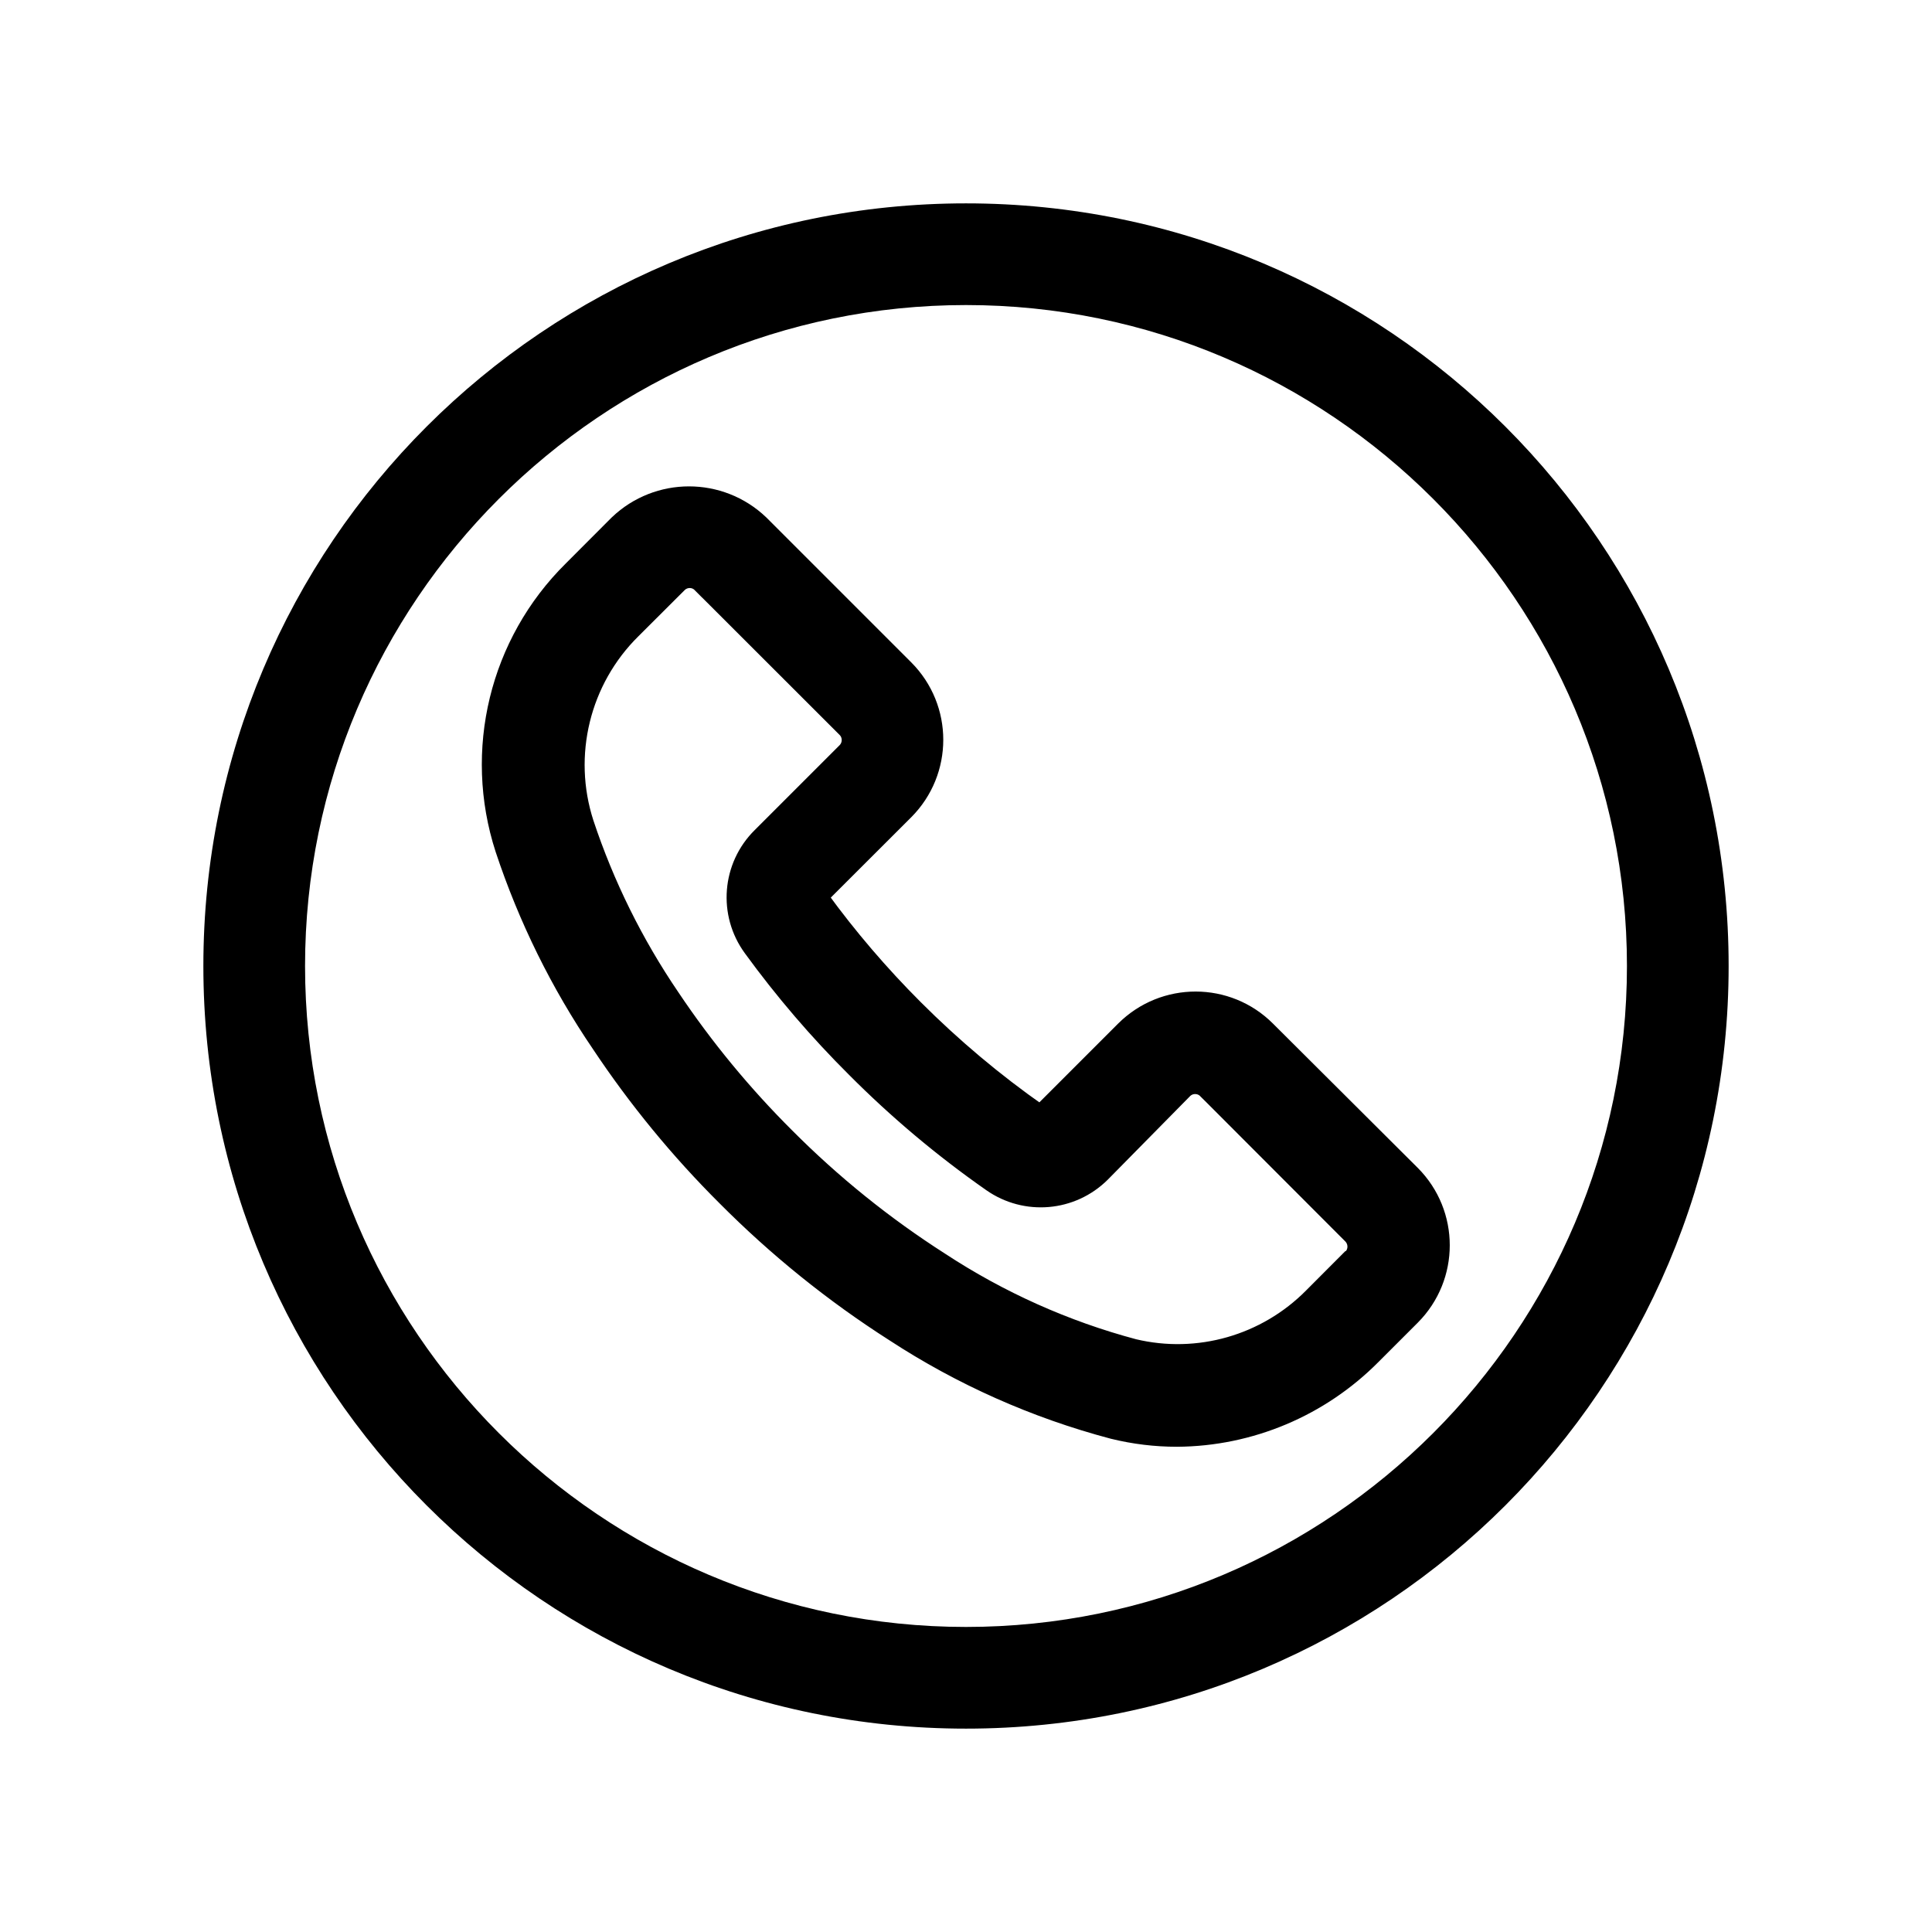
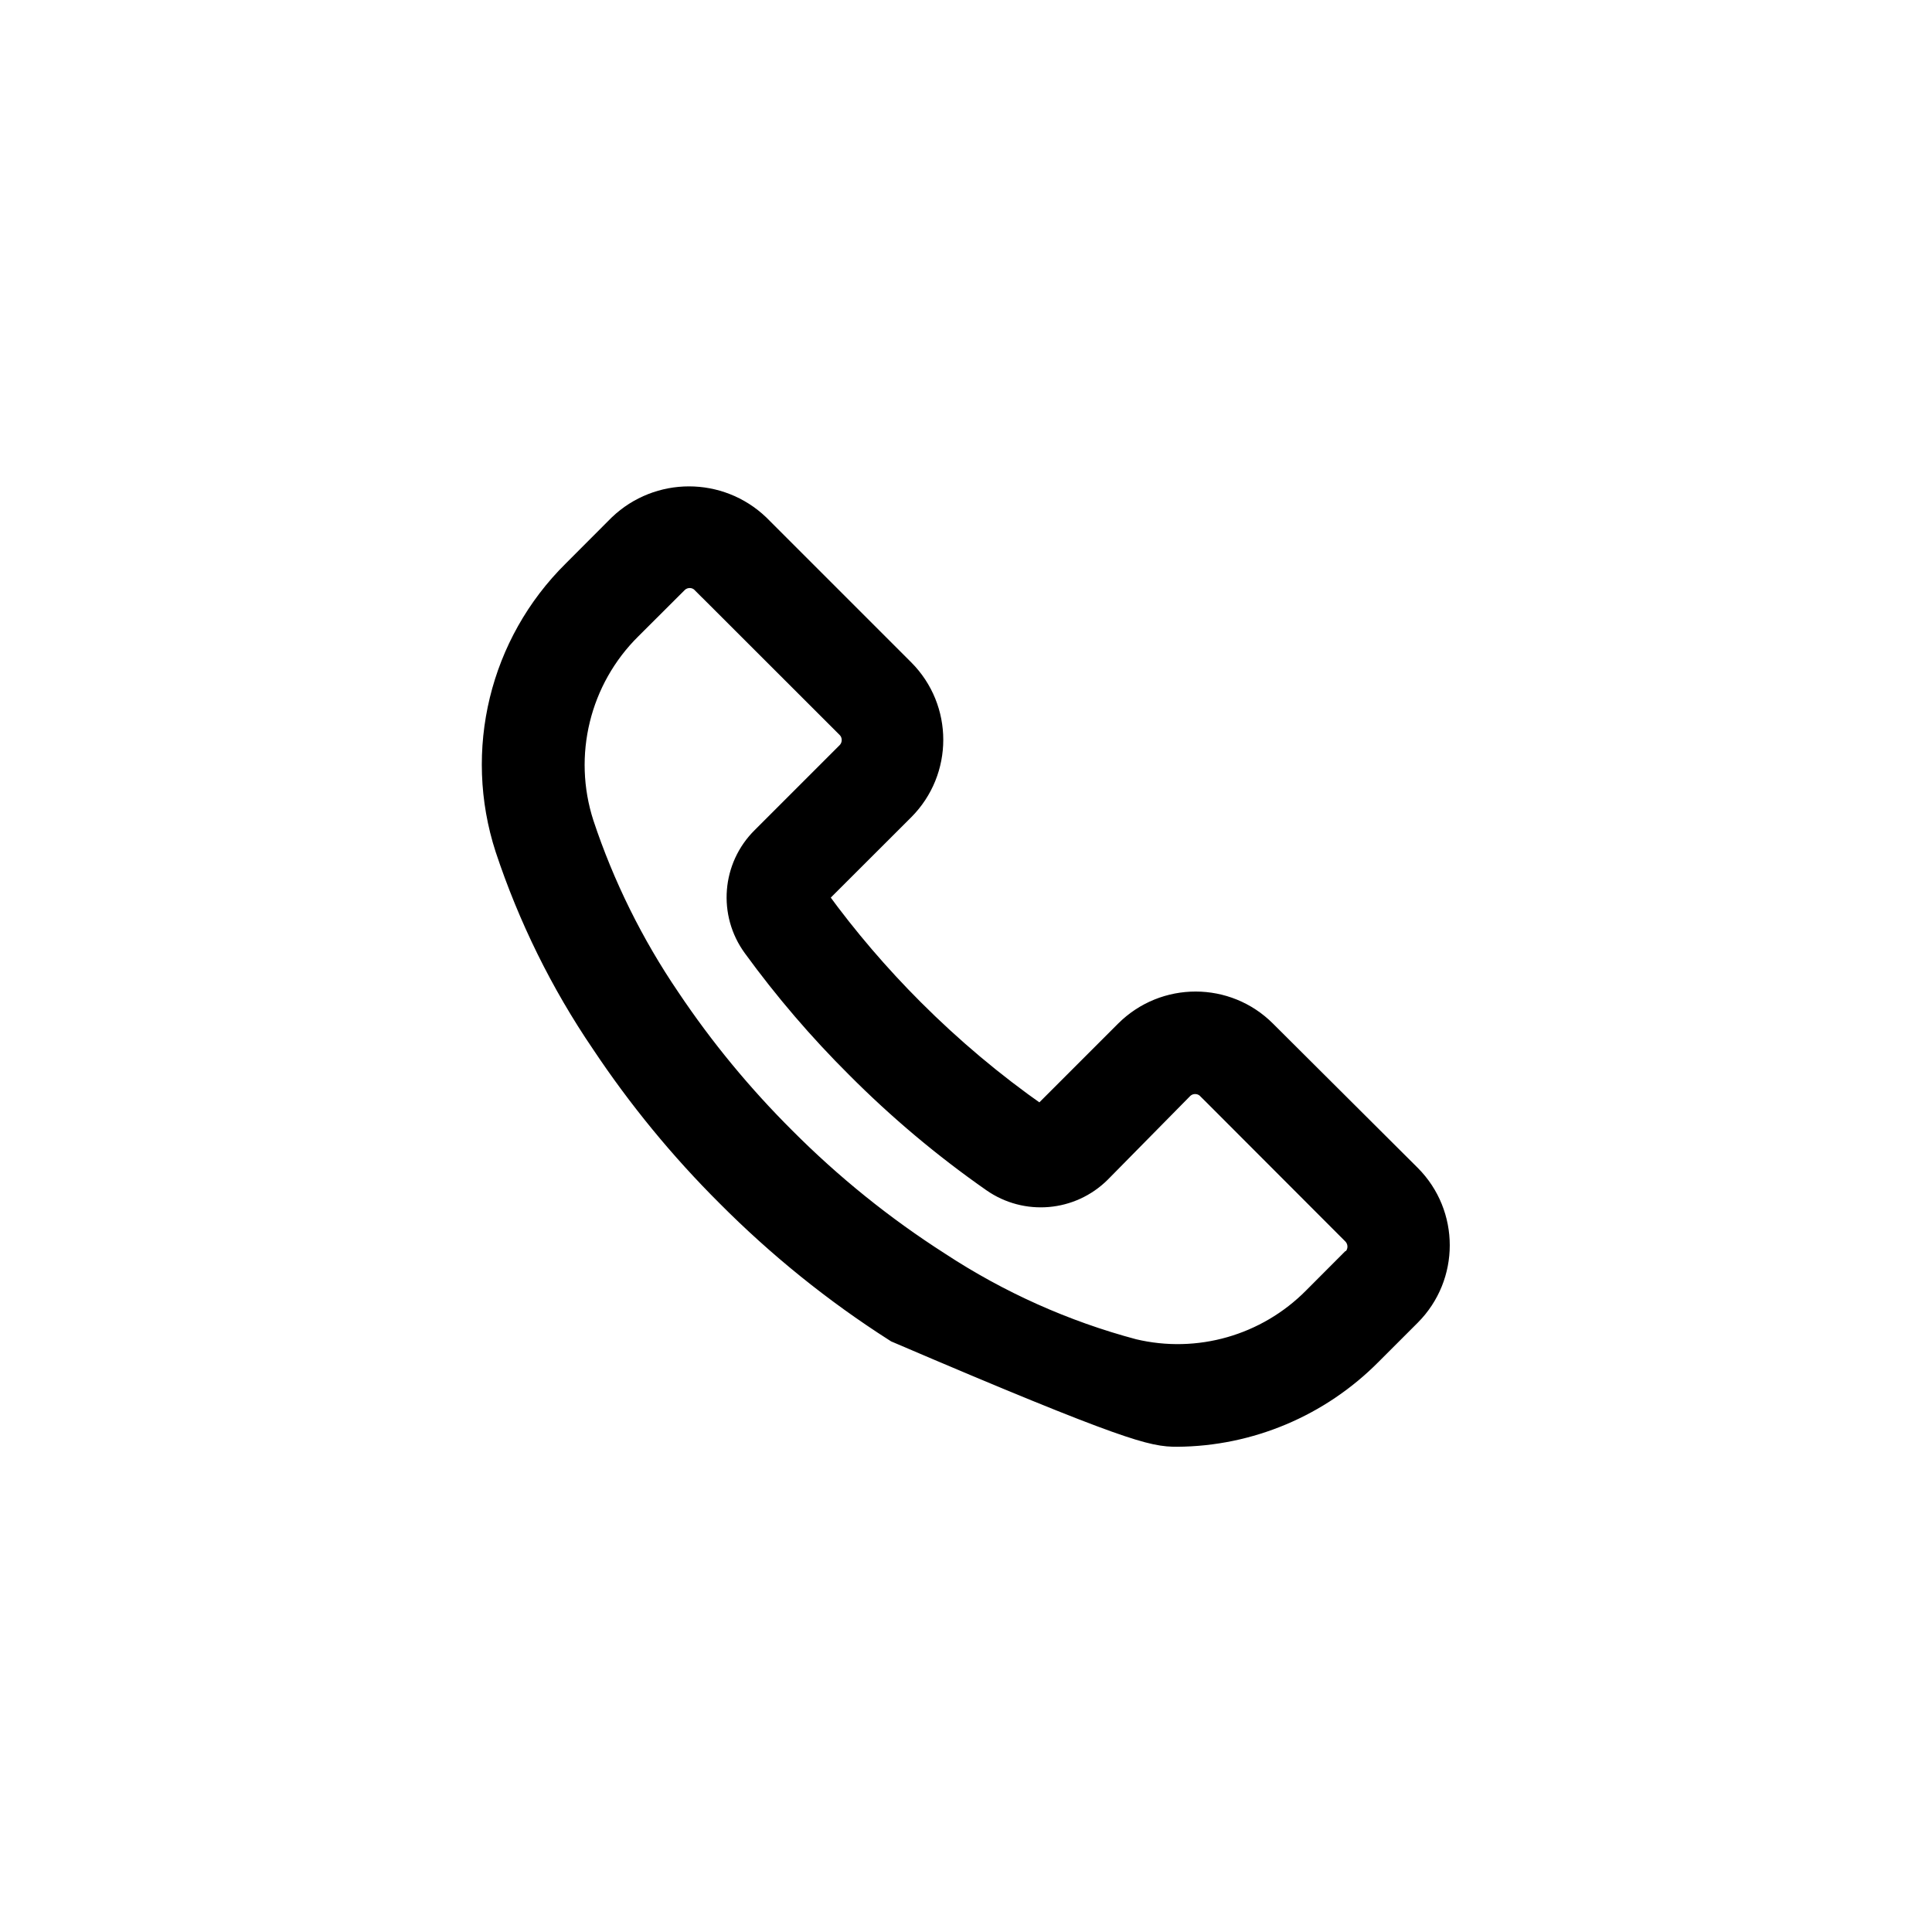
<svg xmlns="http://www.w3.org/2000/svg" width="19" height="19" viewBox="0 0 19 19" fill="none">
-   <path d="M9.5 2C5.355 2 2 5.354 2 9.5C2 13.645 5.354 17 9.5 17C13.645 17 17 13.646 17 9.5C17 5.355 13.646 2 9.5 2ZM9.5 16C5.916 16 3 13.084 3 9.5C3 5.916 5.916 3 9.5 3C13.084 3 16 5.916 16 9.5C16 13.084 13.084 16 9.5 16Z" fill="black" />
-   <path d="M13.766 11.662L12.343 10.244C12.021 9.921 11.497 9.92 11.173 10.243C11.172 10.243 11.172 10.244 11.172 10.244L10.357 11.059C10.295 11.121 10.198 11.13 10.126 11.08C9.68 10.768 9.263 10.417 8.878 10.032C8.534 9.688 8.218 9.319 7.932 8.926C7.88 8.855 7.887 8.757 7.949 8.695L8.785 7.86C9.107 7.537 9.107 7.014 8.785 6.691L7.362 5.268C7.034 4.955 6.518 4.955 6.19 5.268L5.74 5.719C5.059 6.392 4.817 7.39 5.112 8.3C5.333 8.966 5.644 9.598 6.039 10.178C6.393 10.71 6.8 11.206 7.253 11.657C7.746 12.153 8.292 12.594 8.881 12.97C9.528 13.393 10.239 13.709 10.987 13.907C11.179 13.954 11.376 13.978 11.574 13.978C12.252 13.974 12.901 13.7 13.379 13.218L13.766 12.831C14.088 12.508 14.088 11.985 13.766 11.662ZM13.408 12.486C13.407 12.486 13.407 12.487 13.406 12.487L13.409 12.479L13.022 12.867C12.524 13.37 11.8 13.578 11.111 13.413C10.417 13.228 9.757 12.932 9.157 12.538C8.599 12.181 8.082 11.764 7.615 11.295C7.186 10.868 6.8 10.4 6.464 9.898C6.096 9.357 5.804 8.767 5.598 8.146C5.362 7.417 5.558 6.616 6.104 6.078L6.555 5.628C6.68 5.502 6.884 5.501 7.009 5.627C7.01 5.627 7.01 5.627 7.01 5.628L8.433 7.05C8.559 7.175 8.559 7.379 8.434 7.505C8.434 7.505 8.433 7.505 8.433 7.506L7.598 8.341C7.358 8.578 7.328 8.955 7.527 9.227C7.829 9.642 8.163 10.032 8.527 10.394C8.932 10.801 9.372 11.171 9.843 11.5C10.115 11.69 10.483 11.658 10.718 11.424L11.526 10.604C11.651 10.478 11.855 10.478 11.98 10.603C11.981 10.603 11.981 10.604 11.981 10.604L13.406 12.031C13.532 12.157 13.533 12.36 13.408 12.486Z" fill="black" stroke="black" stroke-width="0.5" />
+   <path d="M13.766 11.662L12.343 10.244C12.021 9.921 11.497 9.92 11.173 10.243C11.172 10.243 11.172 10.244 11.172 10.244L10.357 11.059C10.295 11.121 10.198 11.13 10.126 11.08C9.68 10.768 9.263 10.417 8.878 10.032C8.534 9.688 8.218 9.319 7.932 8.926C7.88 8.855 7.887 8.757 7.949 8.695L8.785 7.86C9.107 7.537 9.107 7.014 8.785 6.691L7.362 5.268C7.034 4.955 6.518 4.955 6.19 5.268L5.74 5.719C5.059 6.392 4.817 7.39 5.112 8.3C5.333 8.966 5.644 9.598 6.039 10.178C6.393 10.71 6.8 11.206 7.253 11.657C7.746 12.153 8.292 12.594 8.881 12.97C11.179 13.954 11.376 13.978 11.574 13.978C12.252 13.974 12.901 13.7 13.379 13.218L13.766 12.831C14.088 12.508 14.088 11.985 13.766 11.662ZM13.408 12.486C13.407 12.486 13.407 12.487 13.406 12.487L13.409 12.479L13.022 12.867C12.524 13.37 11.8 13.578 11.111 13.413C10.417 13.228 9.757 12.932 9.157 12.538C8.599 12.181 8.082 11.764 7.615 11.295C7.186 10.868 6.8 10.4 6.464 9.898C6.096 9.357 5.804 8.767 5.598 8.146C5.362 7.417 5.558 6.616 6.104 6.078L6.555 5.628C6.68 5.502 6.884 5.501 7.009 5.627C7.01 5.627 7.01 5.627 7.01 5.628L8.433 7.05C8.559 7.175 8.559 7.379 8.434 7.505C8.434 7.505 8.433 7.505 8.433 7.506L7.598 8.341C7.358 8.578 7.328 8.955 7.527 9.227C7.829 9.642 8.163 10.032 8.527 10.394C8.932 10.801 9.372 11.171 9.843 11.5C10.115 11.69 10.483 11.658 10.718 11.424L11.526 10.604C11.651 10.478 11.855 10.478 11.98 10.603C11.981 10.603 11.981 10.604 11.981 10.604L13.406 12.031C13.532 12.157 13.533 12.36 13.408 12.486Z" fill="black" stroke="black" stroke-width="0.5" />
</svg>